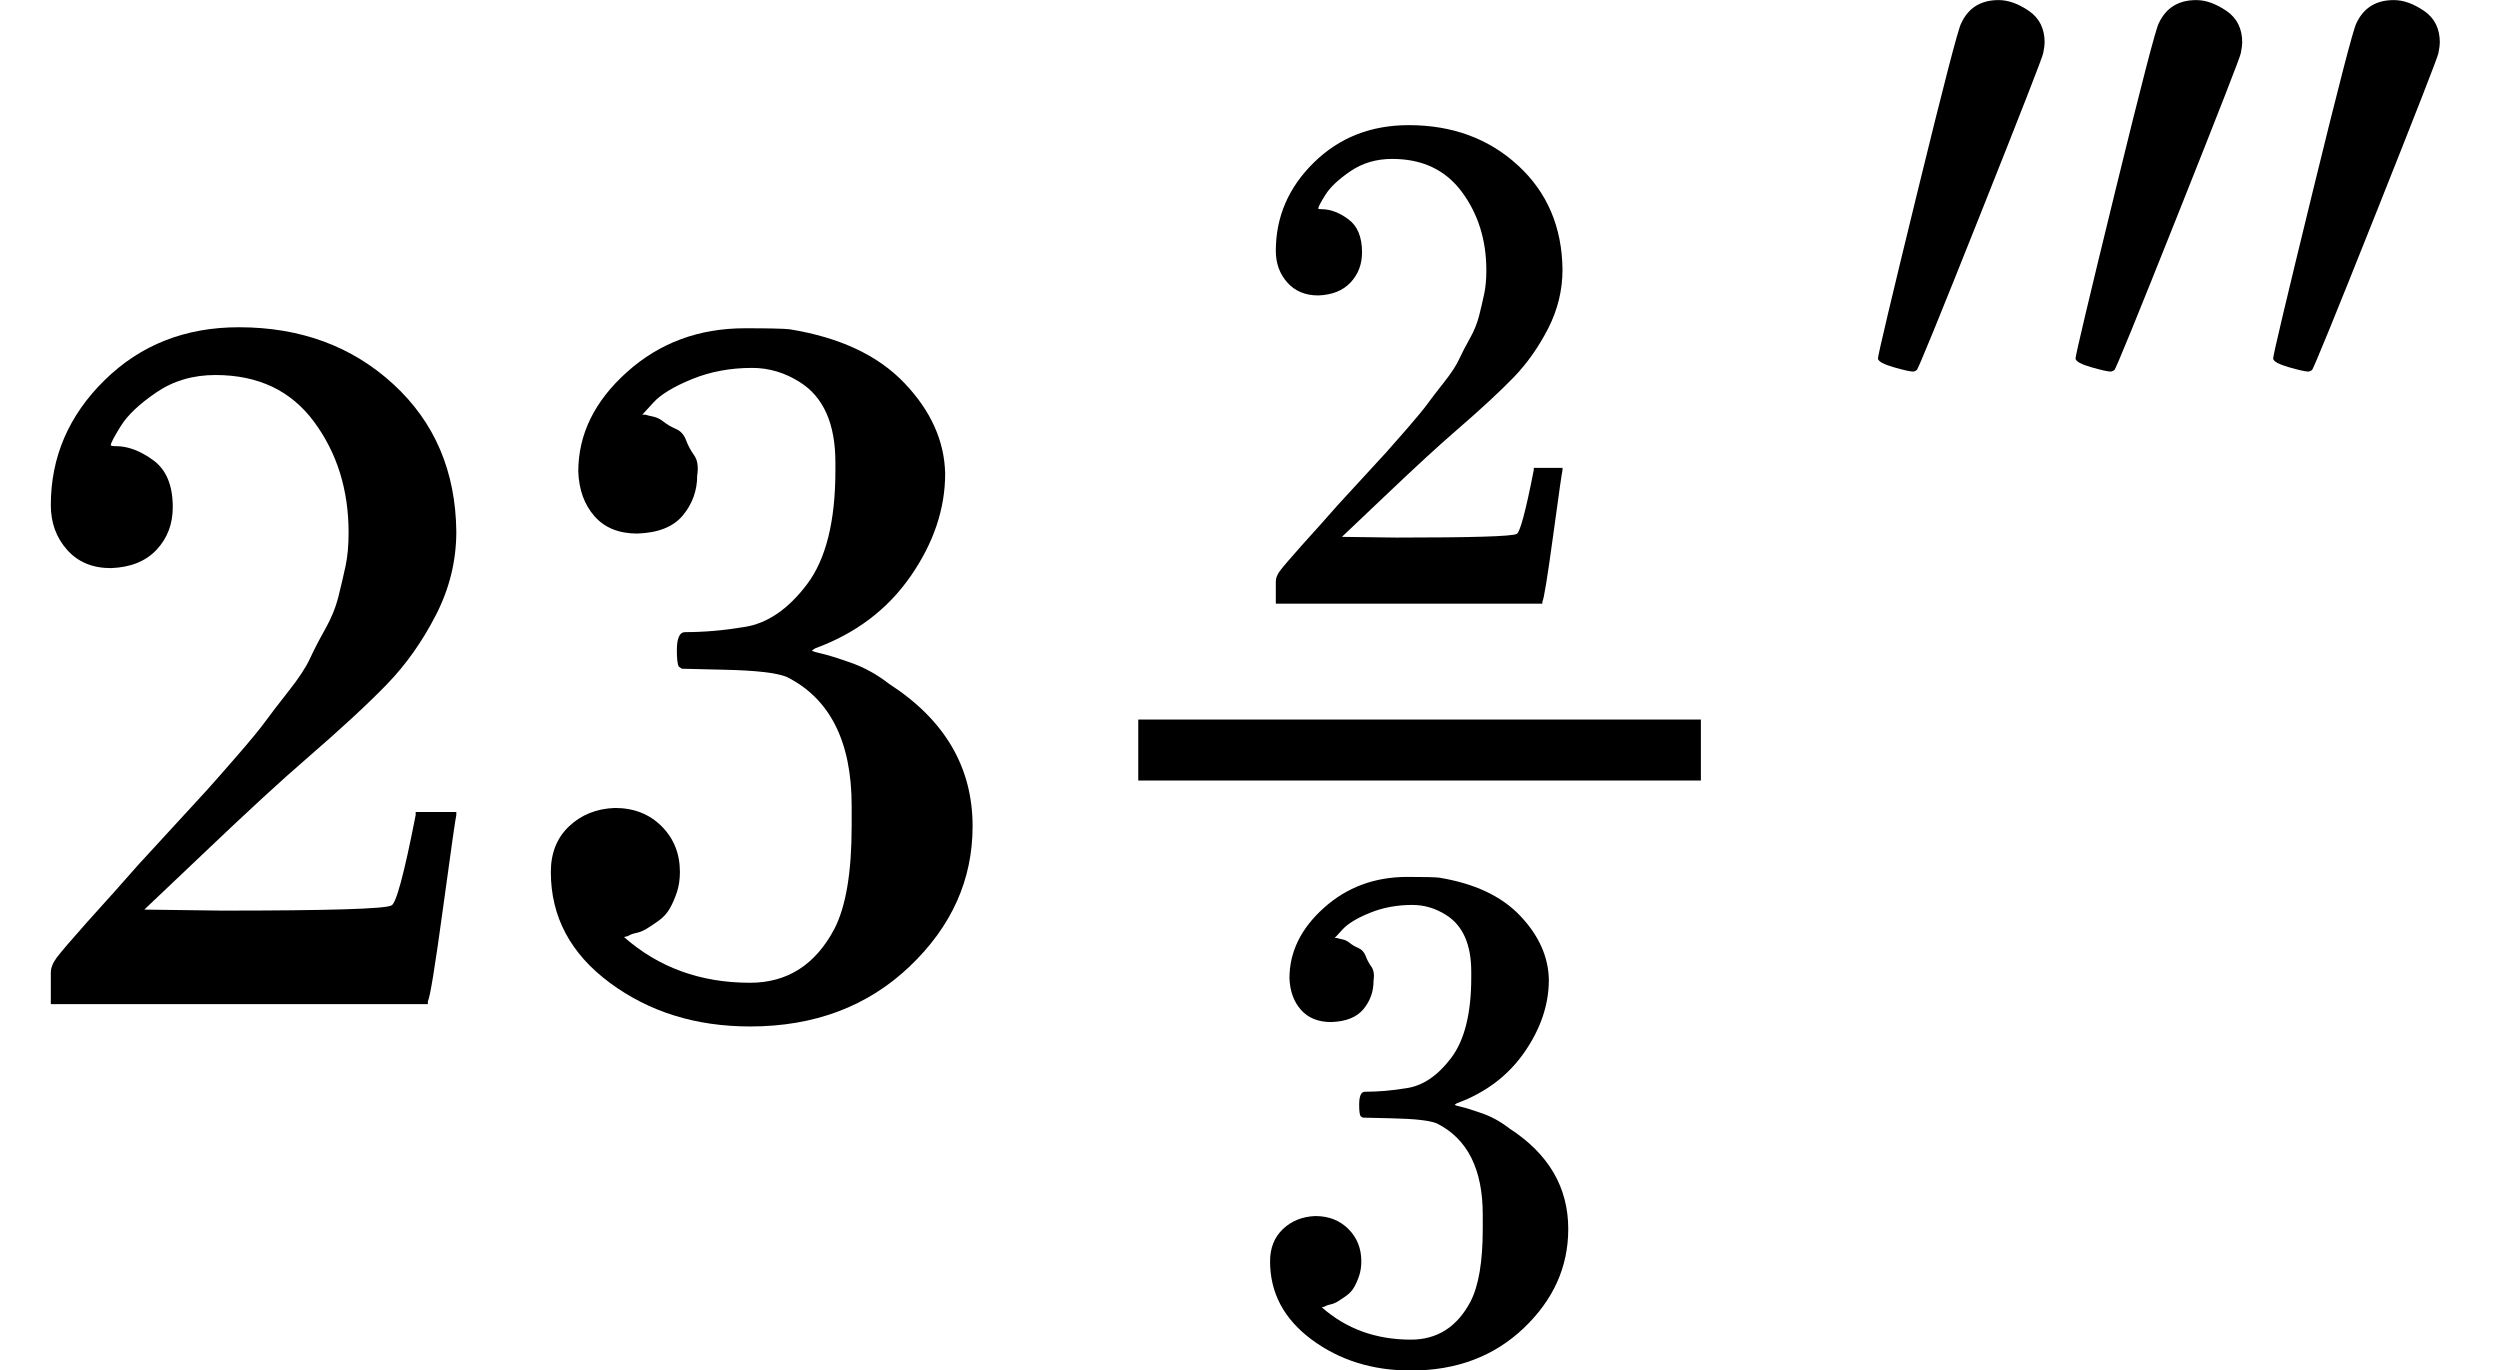
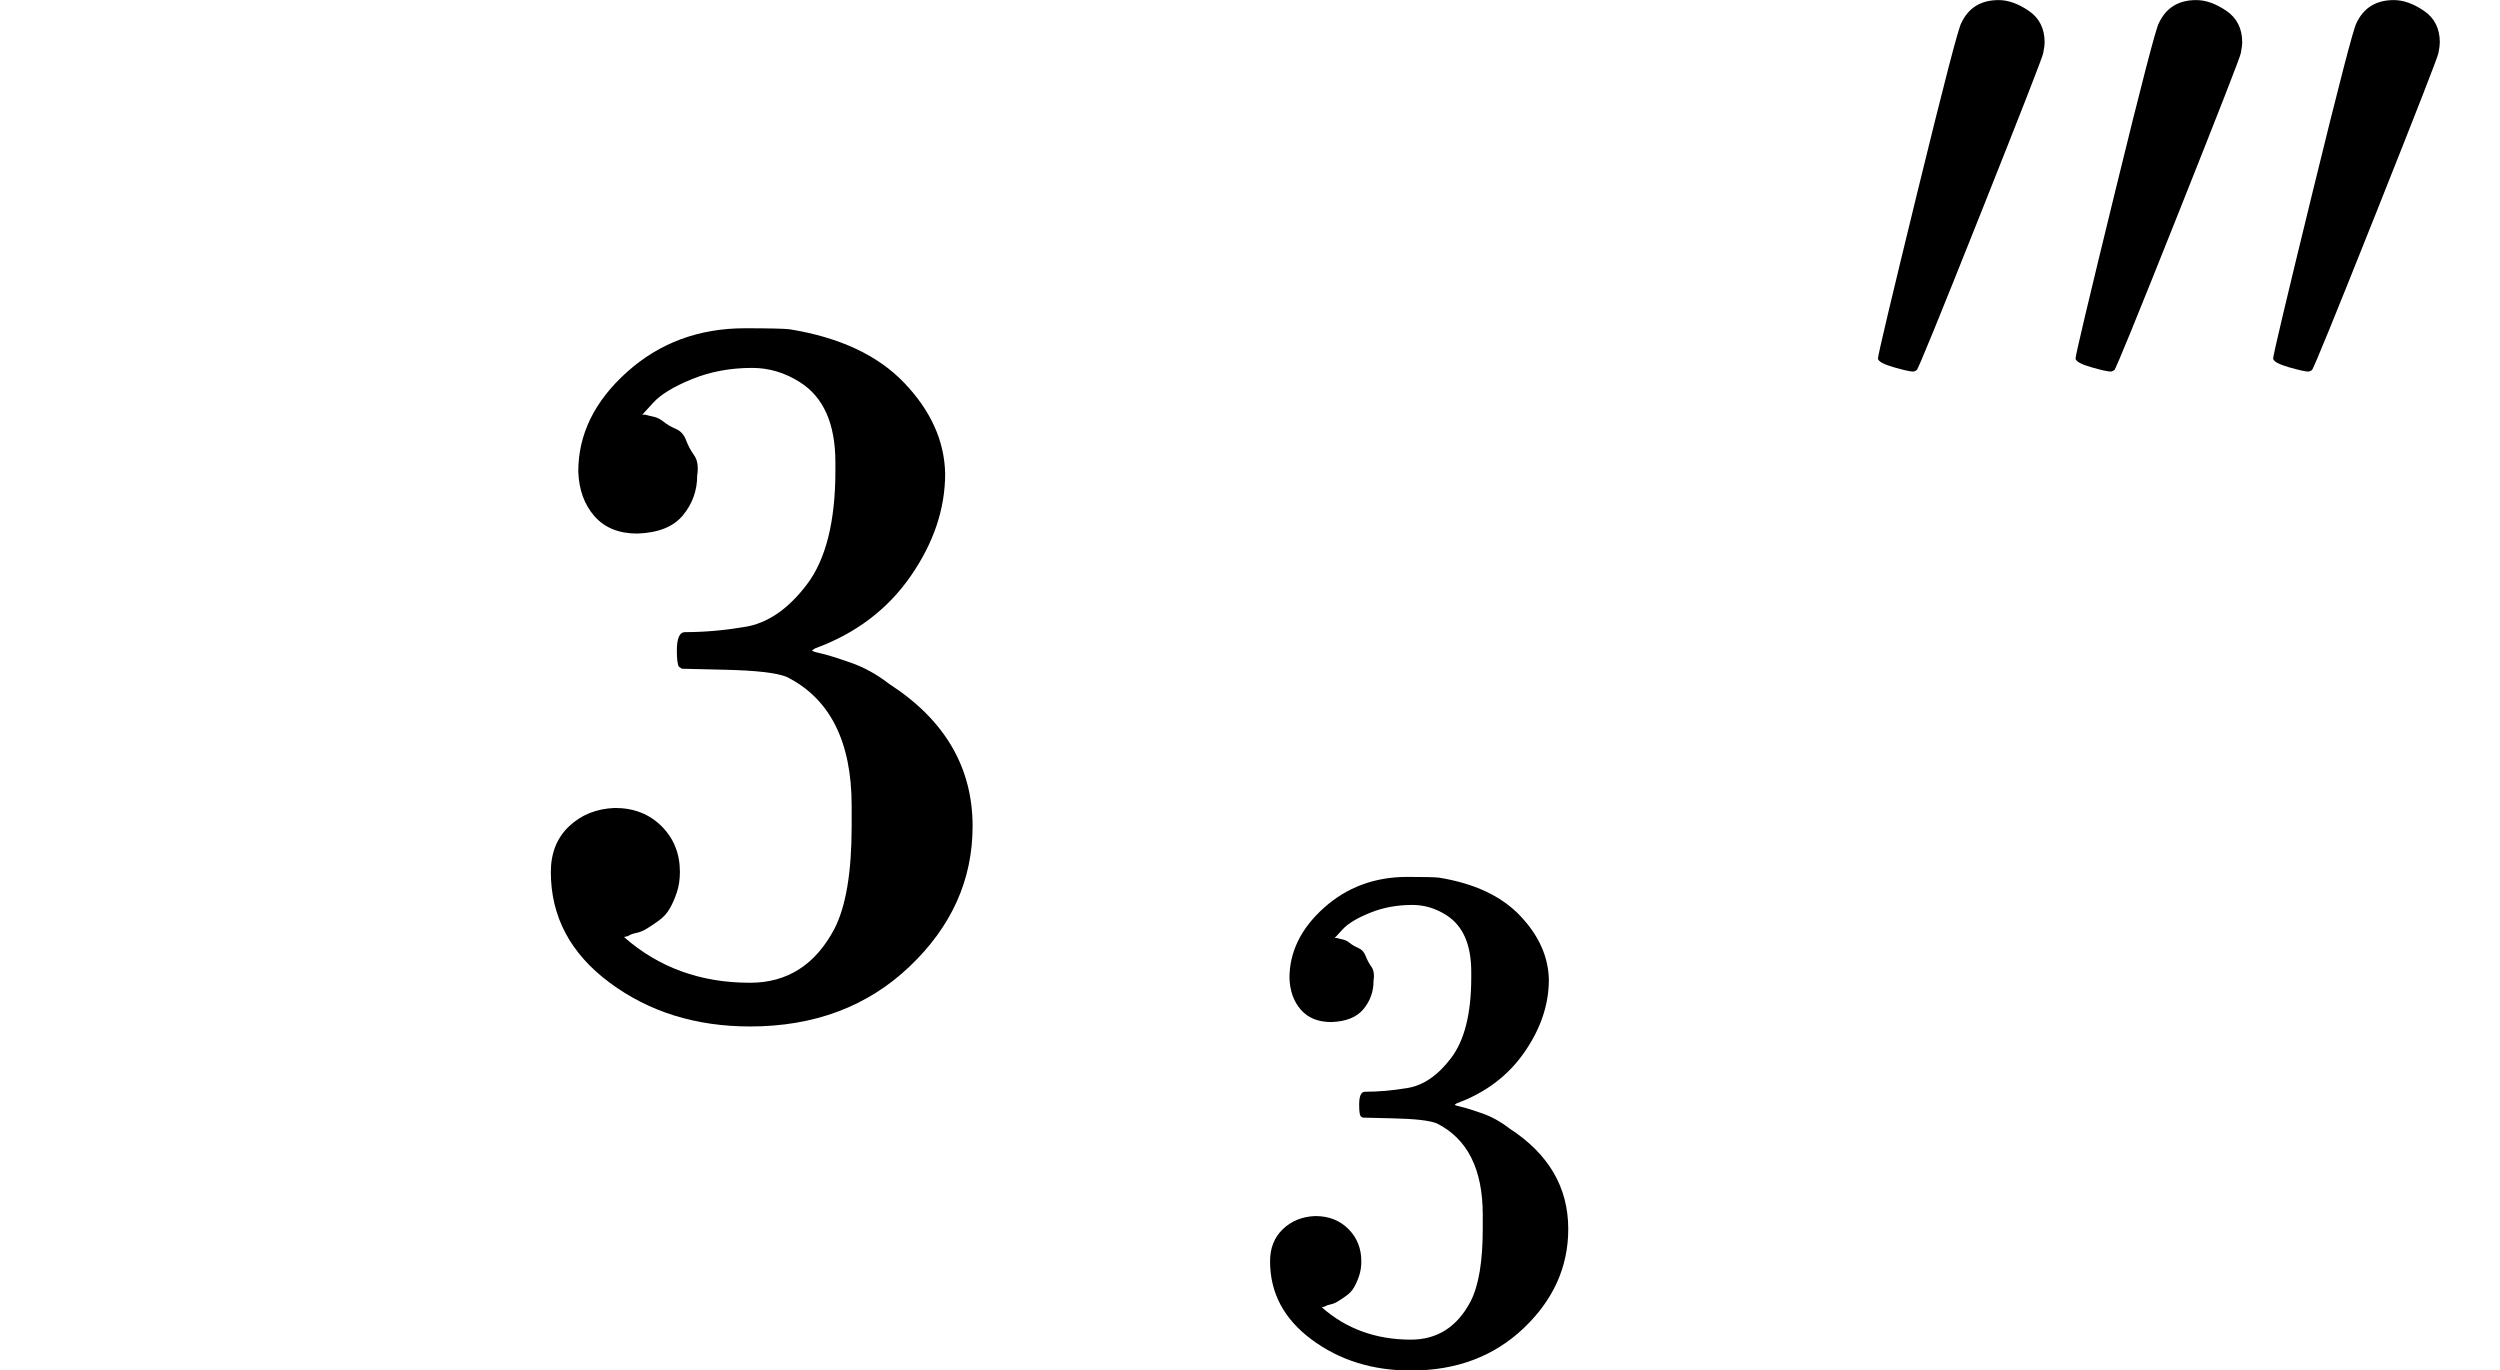
<svg xmlns="http://www.w3.org/2000/svg" xmlns:xlink="http://www.w3.org/1999/xlink" version="1.1" style="vertical-align: -0.816ex;" width="2459.9px" height="1348.5px" viewBox="0 -988 2459.9 1348.5">
  <defs>
-     <path id="MJX-1437-TEX-N-32" d="M109 429Q82 429 66 447T50 491Q50 562 103 614T235 666Q326 666 387 610T449 465Q449 422 429 383T381 315T301 241Q265 210 201 149L142 93L218 92Q375 92 385 97Q392 99 409 186V189H449V186Q448 183 436 95T421 3V0H50V19V31Q50 38 56 46T86 81Q115 113 136 137Q145 147 170 174T204 211T233 244T261 278T284 308T305 340T320 369T333 401T340 431T343 464Q343 527 309 573T212 619Q179 619 154 602T119 569T109 550Q109 549 114 549Q132 549 151 535T170 489Q170 464 154 447T109 429Z" />
    <path id="MJX-1437-TEX-N-33" d="M127 463Q100 463 85 480T69 524Q69 579 117 622T233 665Q268 665 277 664Q351 652 390 611T430 522Q430 470 396 421T302 350L299 348Q299 347 308 345T337 336T375 315Q457 262 457 175Q457 96 395 37T238 -22Q158 -22 100 21T42 130Q42 158 60 175T105 193Q133 193 151 175T169 130Q169 119 166 110T159 94T148 82T136 74T126 70T118 67L114 66Q165 21 238 21Q293 21 321 74Q338 107 338 175V195Q338 290 274 322Q259 328 213 329L171 330L168 332Q166 335 166 348Q166 366 174 366Q202 366 232 371Q266 376 294 413T322 525V533Q322 590 287 612Q265 626 240 626Q208 626 181 615T143 592T132 580H135Q138 579 143 578T153 573T165 566T175 555T183 540T186 520Q186 498 172 481T127 463Z" />
    <path id="MJX-1437-TEX-V-2032" d="M79 43Q73 43 52 49T30 61Q30 68 85 293T146 528Q161 560 198 560Q218 560 240 545T262 501Q262 496 260 486Q259 479 173 263T84 45T79 43Z" />
  </defs>
  <g stroke="currentColor" fill="currentColor" stroke-width="0" transform="scale(1,-1)">
    <g>
      <g>
        <use xlink:href="#MJX-1437-TEX-N-32" />
        <use xlink:href="#MJX-1437-TEX-N-33" transform="translate(500,0)" />
      </g>
      <g transform="translate(1000,0)">
        <g>
          <g>
            <g transform="translate(220,394) scale(0.707)">
              <use xlink:href="#MJX-1437-TEX-N-32" />
            </g>
            <g transform="translate(220,-345) scale(0.707)">
              <use xlink:href="#MJX-1437-TEX-N-33" />
            </g>
-             <rect width="553.6" height="60" x="120" y="220" />
          </g>
        </g>
        <g transform="translate(826.6,592) scale(0.707)">
          <g>
            <use xlink:href="#MJX-1437-TEX-V-2032" />
            <use xlink:href="#MJX-1437-TEX-V-2032" transform="translate(275,0)" />
            <use xlink:href="#MJX-1437-TEX-V-2032" transform="translate(550,0)" />
          </g>
        </g>
      </g>
    </g>
  </g>
</svg>